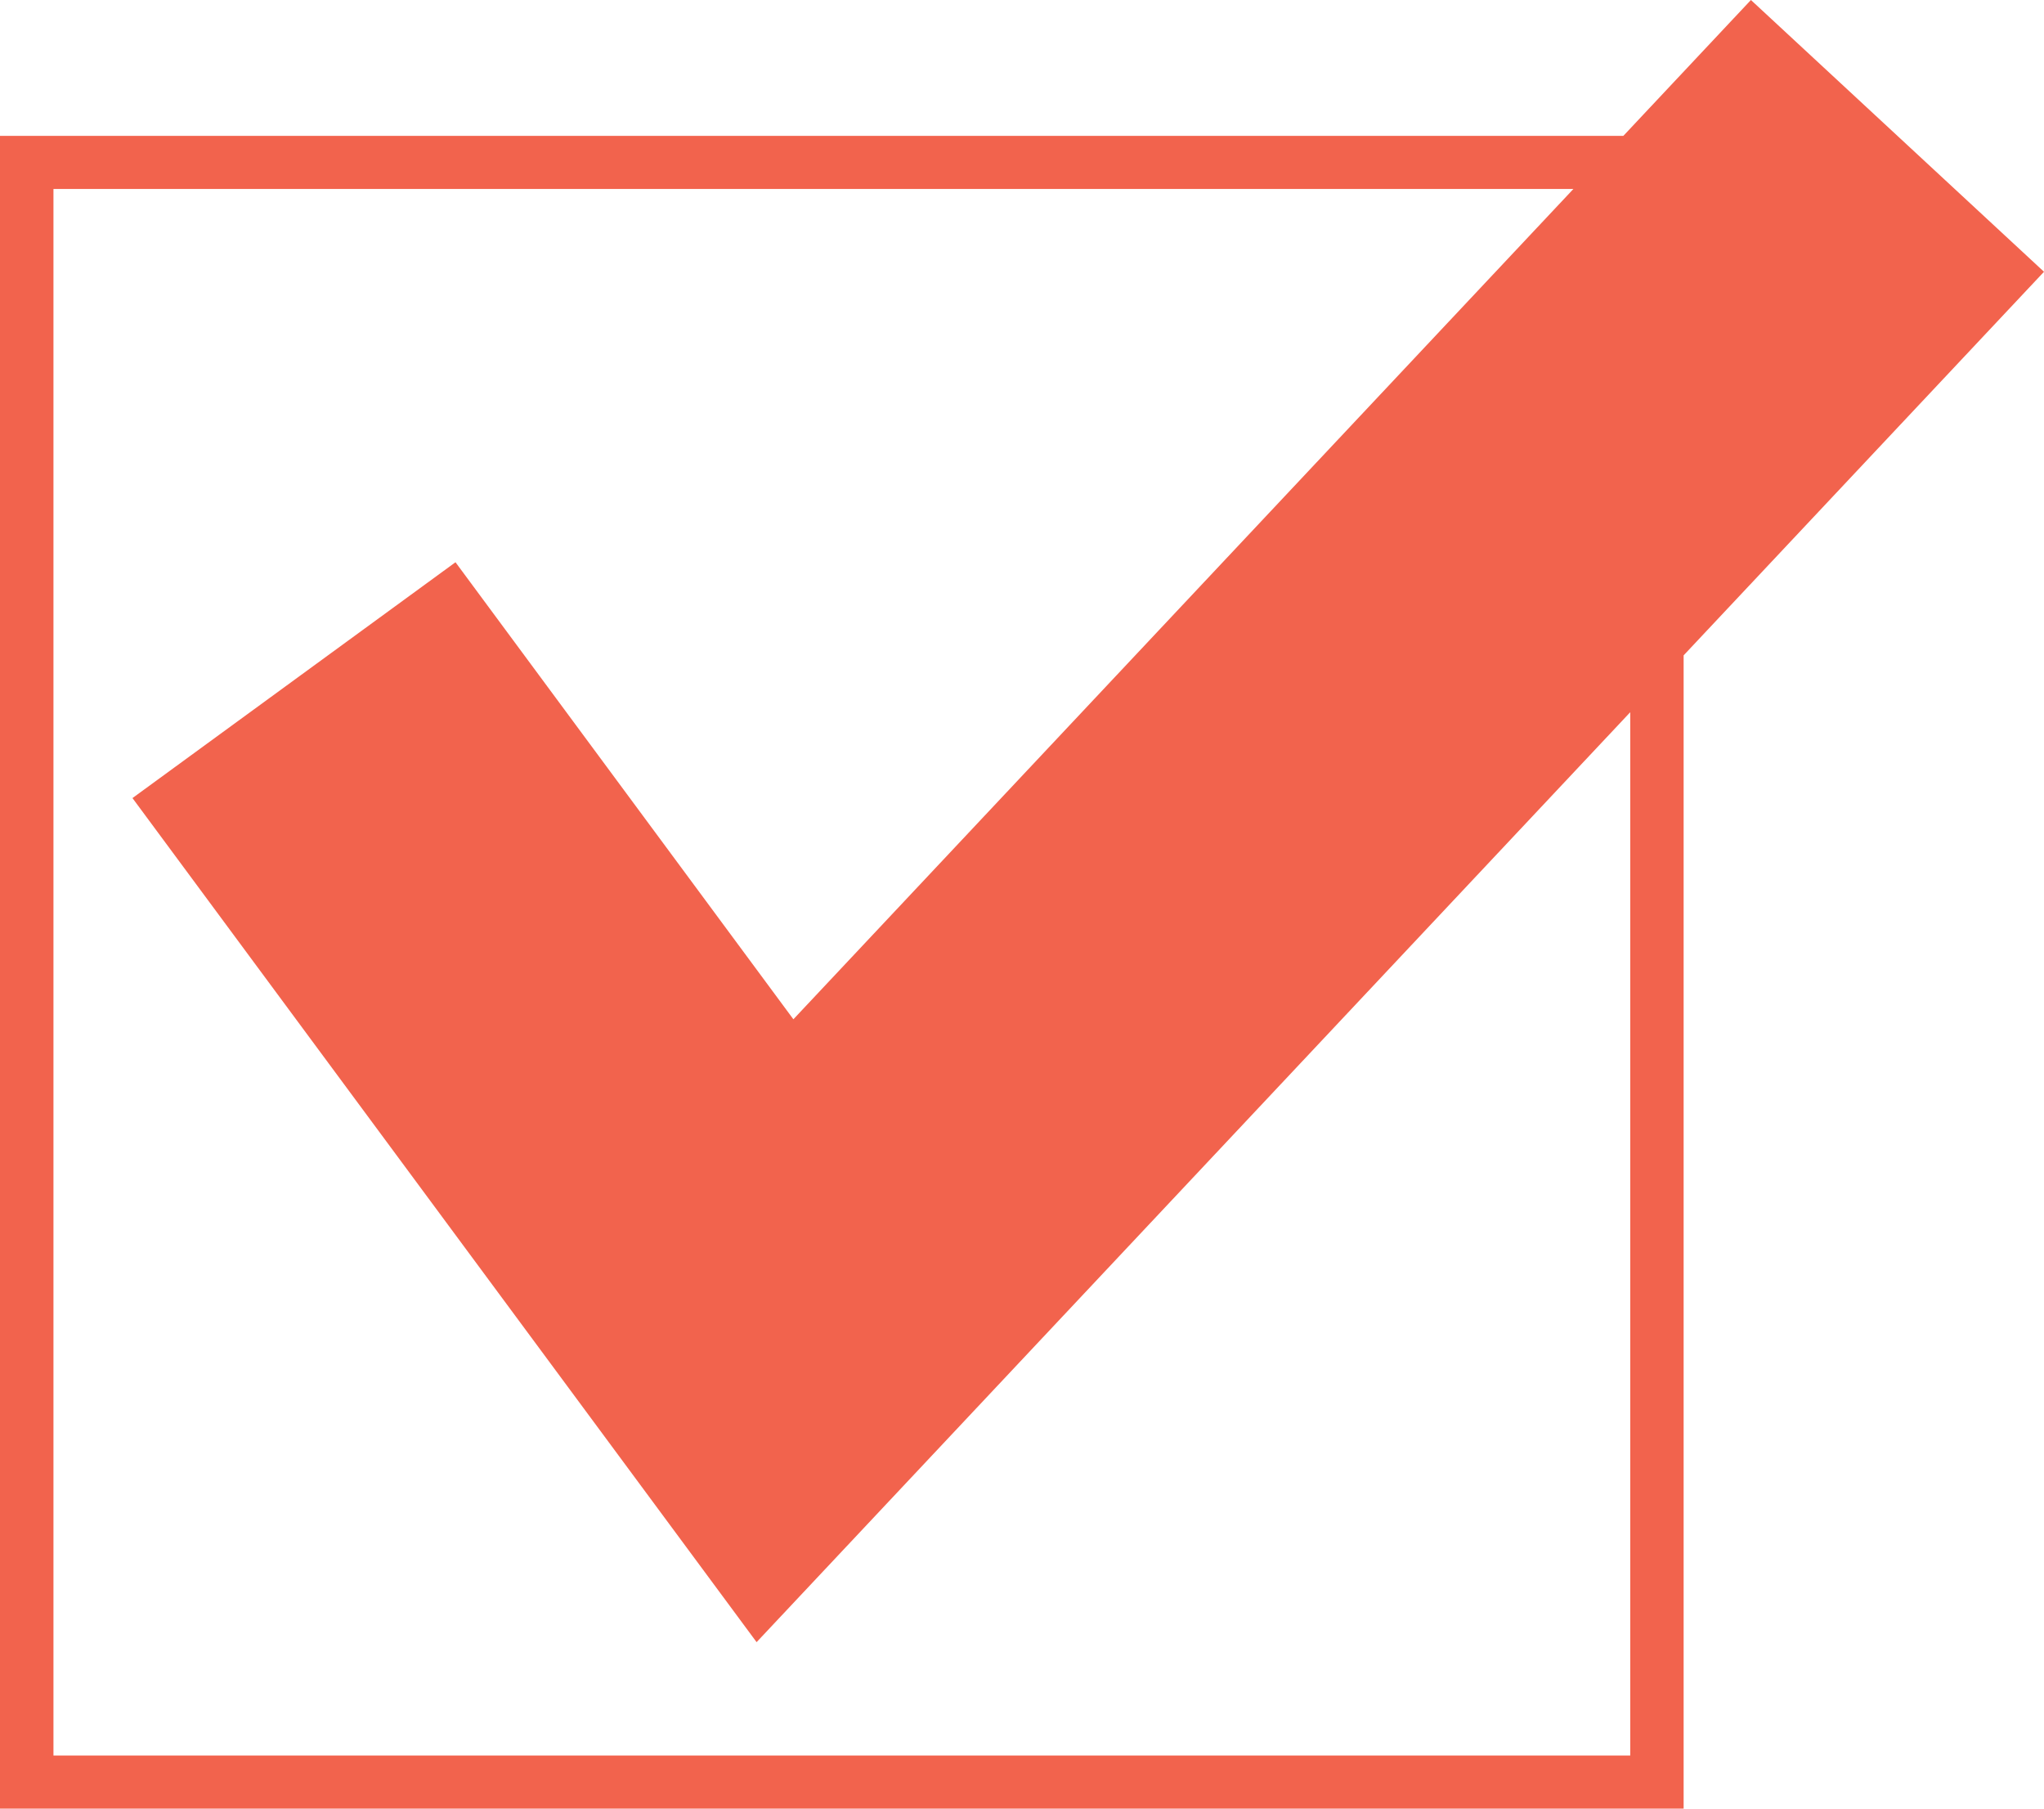
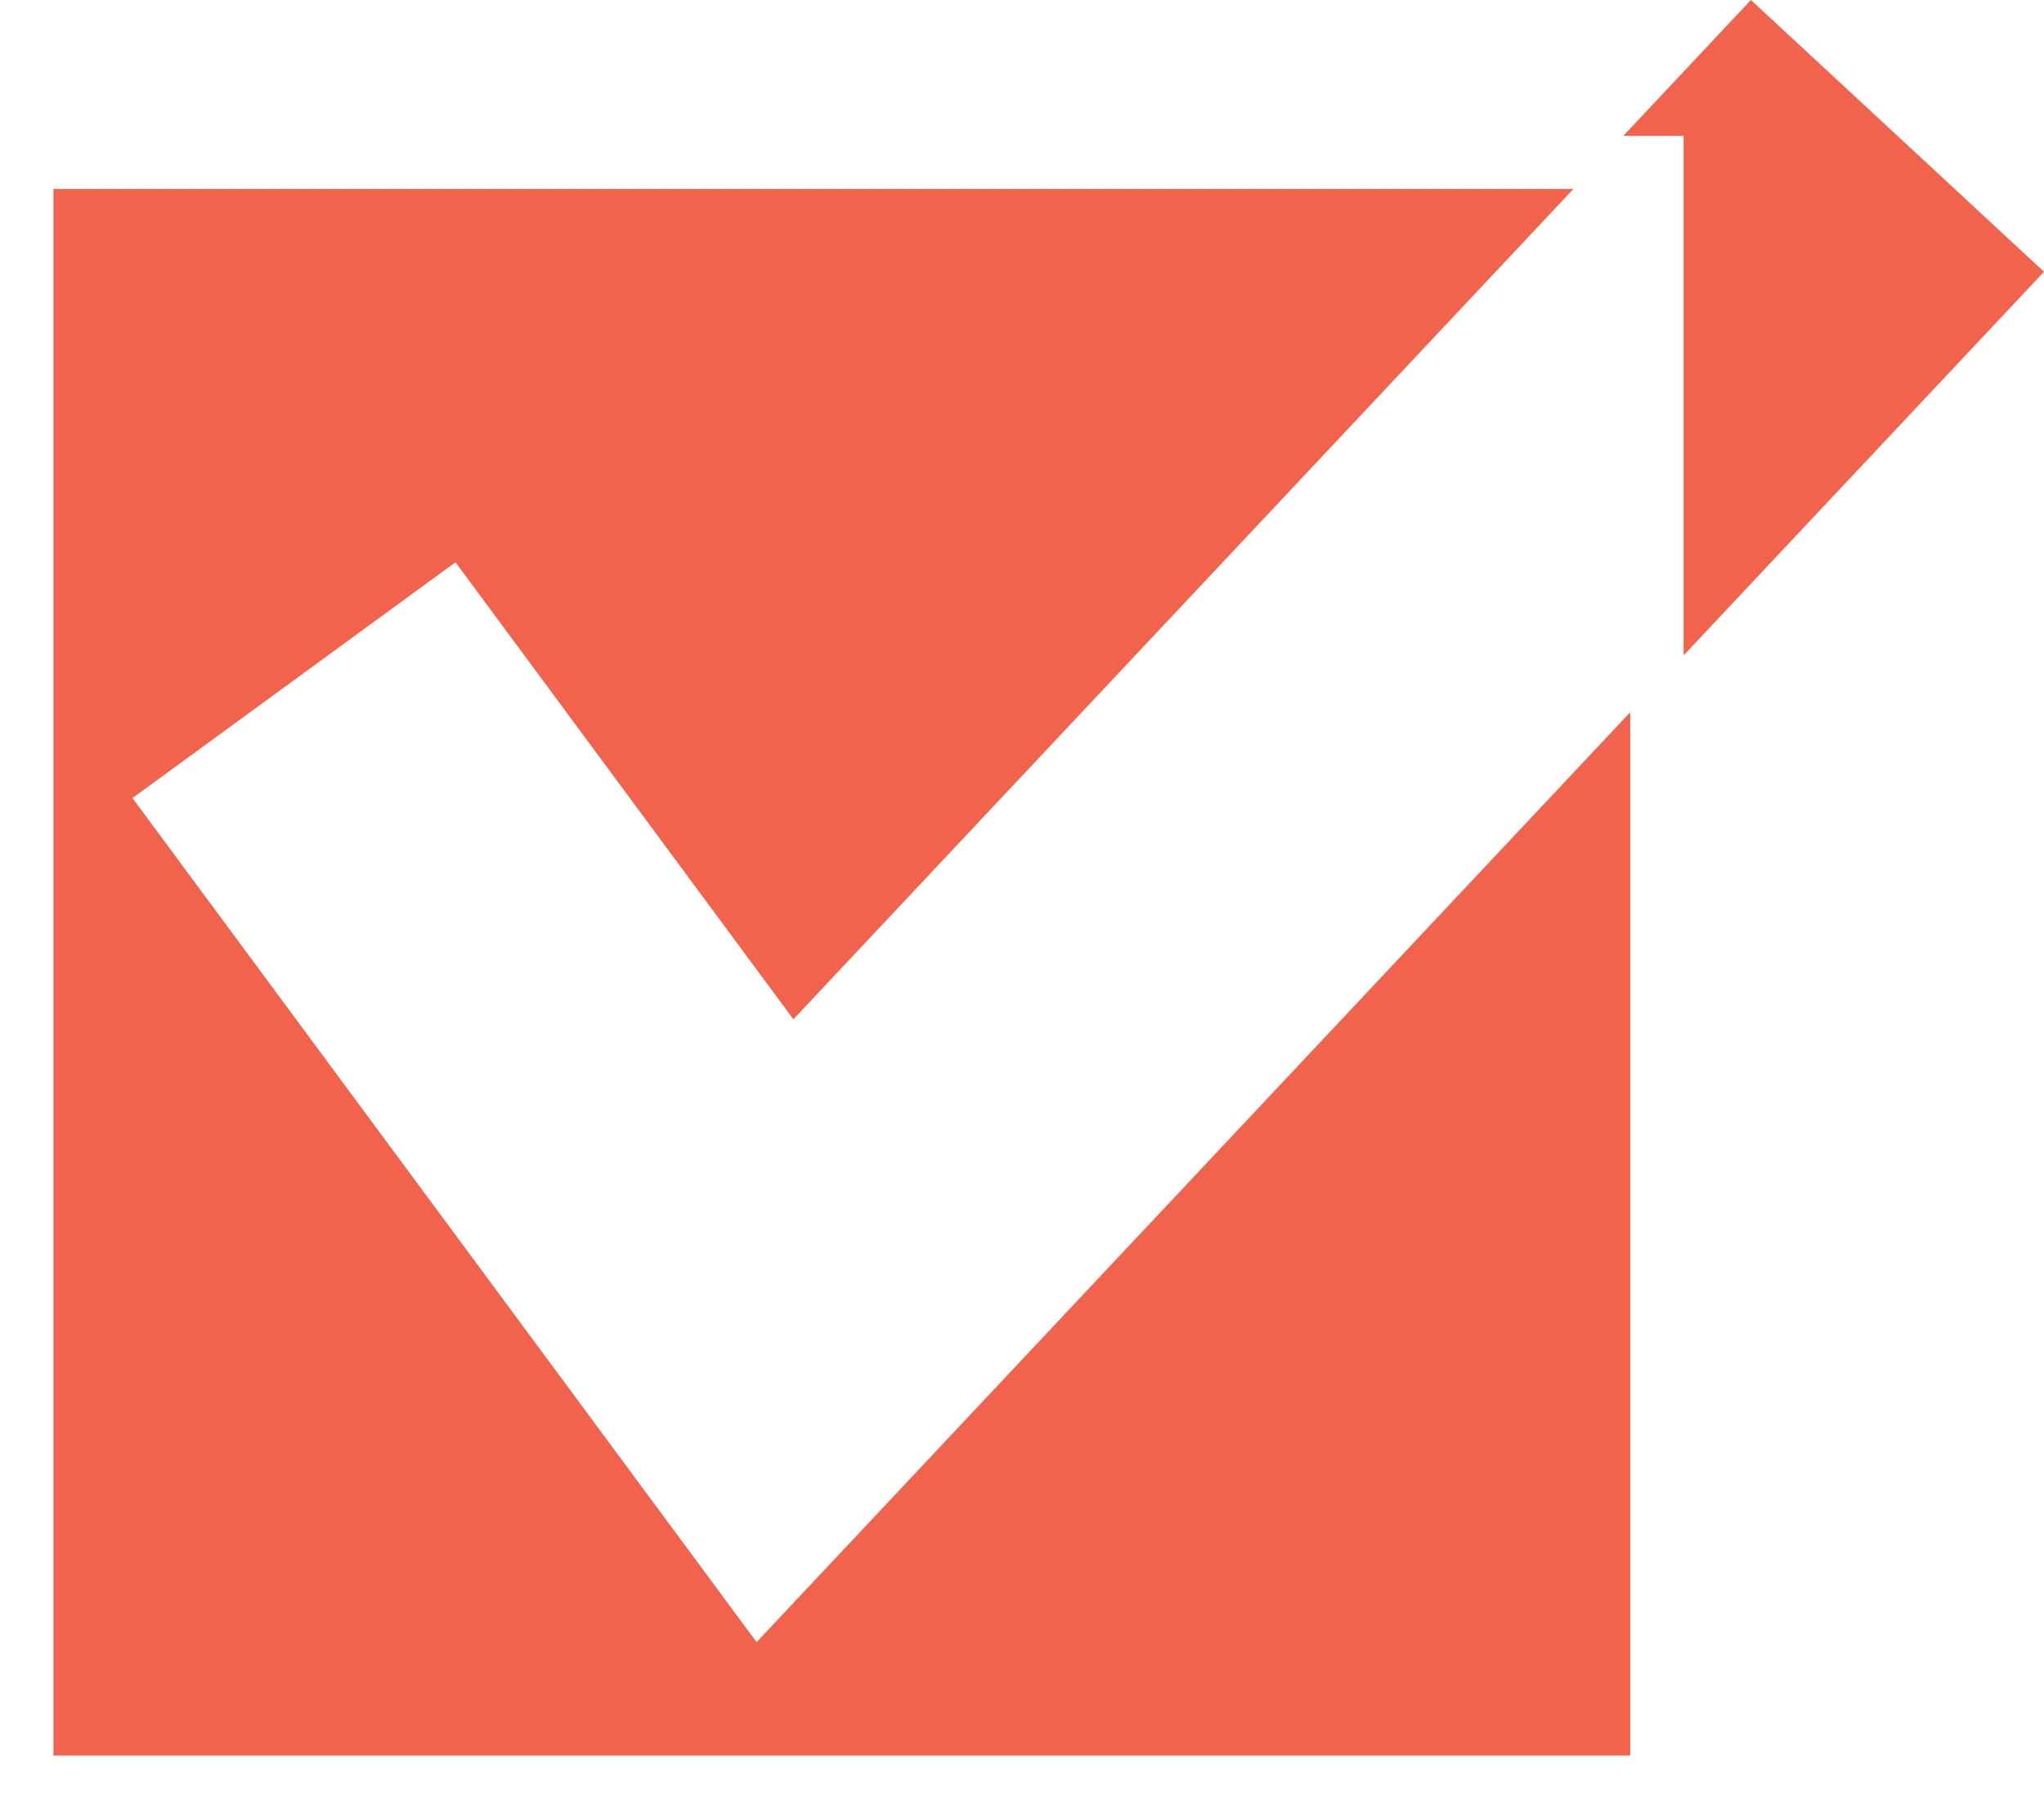
<svg xmlns="http://www.w3.org/2000/svg" width="26" height="23" viewBox="0 0 26 23" fill="none">
-   <path fill-rule="evenodd" clip-rule="evenodd" d="M21.416 8.334L26 3.456L22.272 0L20.649 1.728H0V23H21.416V8.334ZM20.014 2.403L10.092 12.962L5.794 7.15L1.685 10.149L9.624 20.883L20.737 9.057V22.325H0.68V2.403H20.014Z" fill="#F2634D" />
+   <path fill-rule="evenodd" clip-rule="evenodd" d="M21.416 8.334L26 3.456L22.272 0L20.649 1.728H0H21.416V8.334ZM20.014 2.403L10.092 12.962L5.794 7.15L1.685 10.149L9.624 20.883L20.737 9.057V22.325H0.68V2.403H20.014Z" fill="#F2634D" />
</svg>